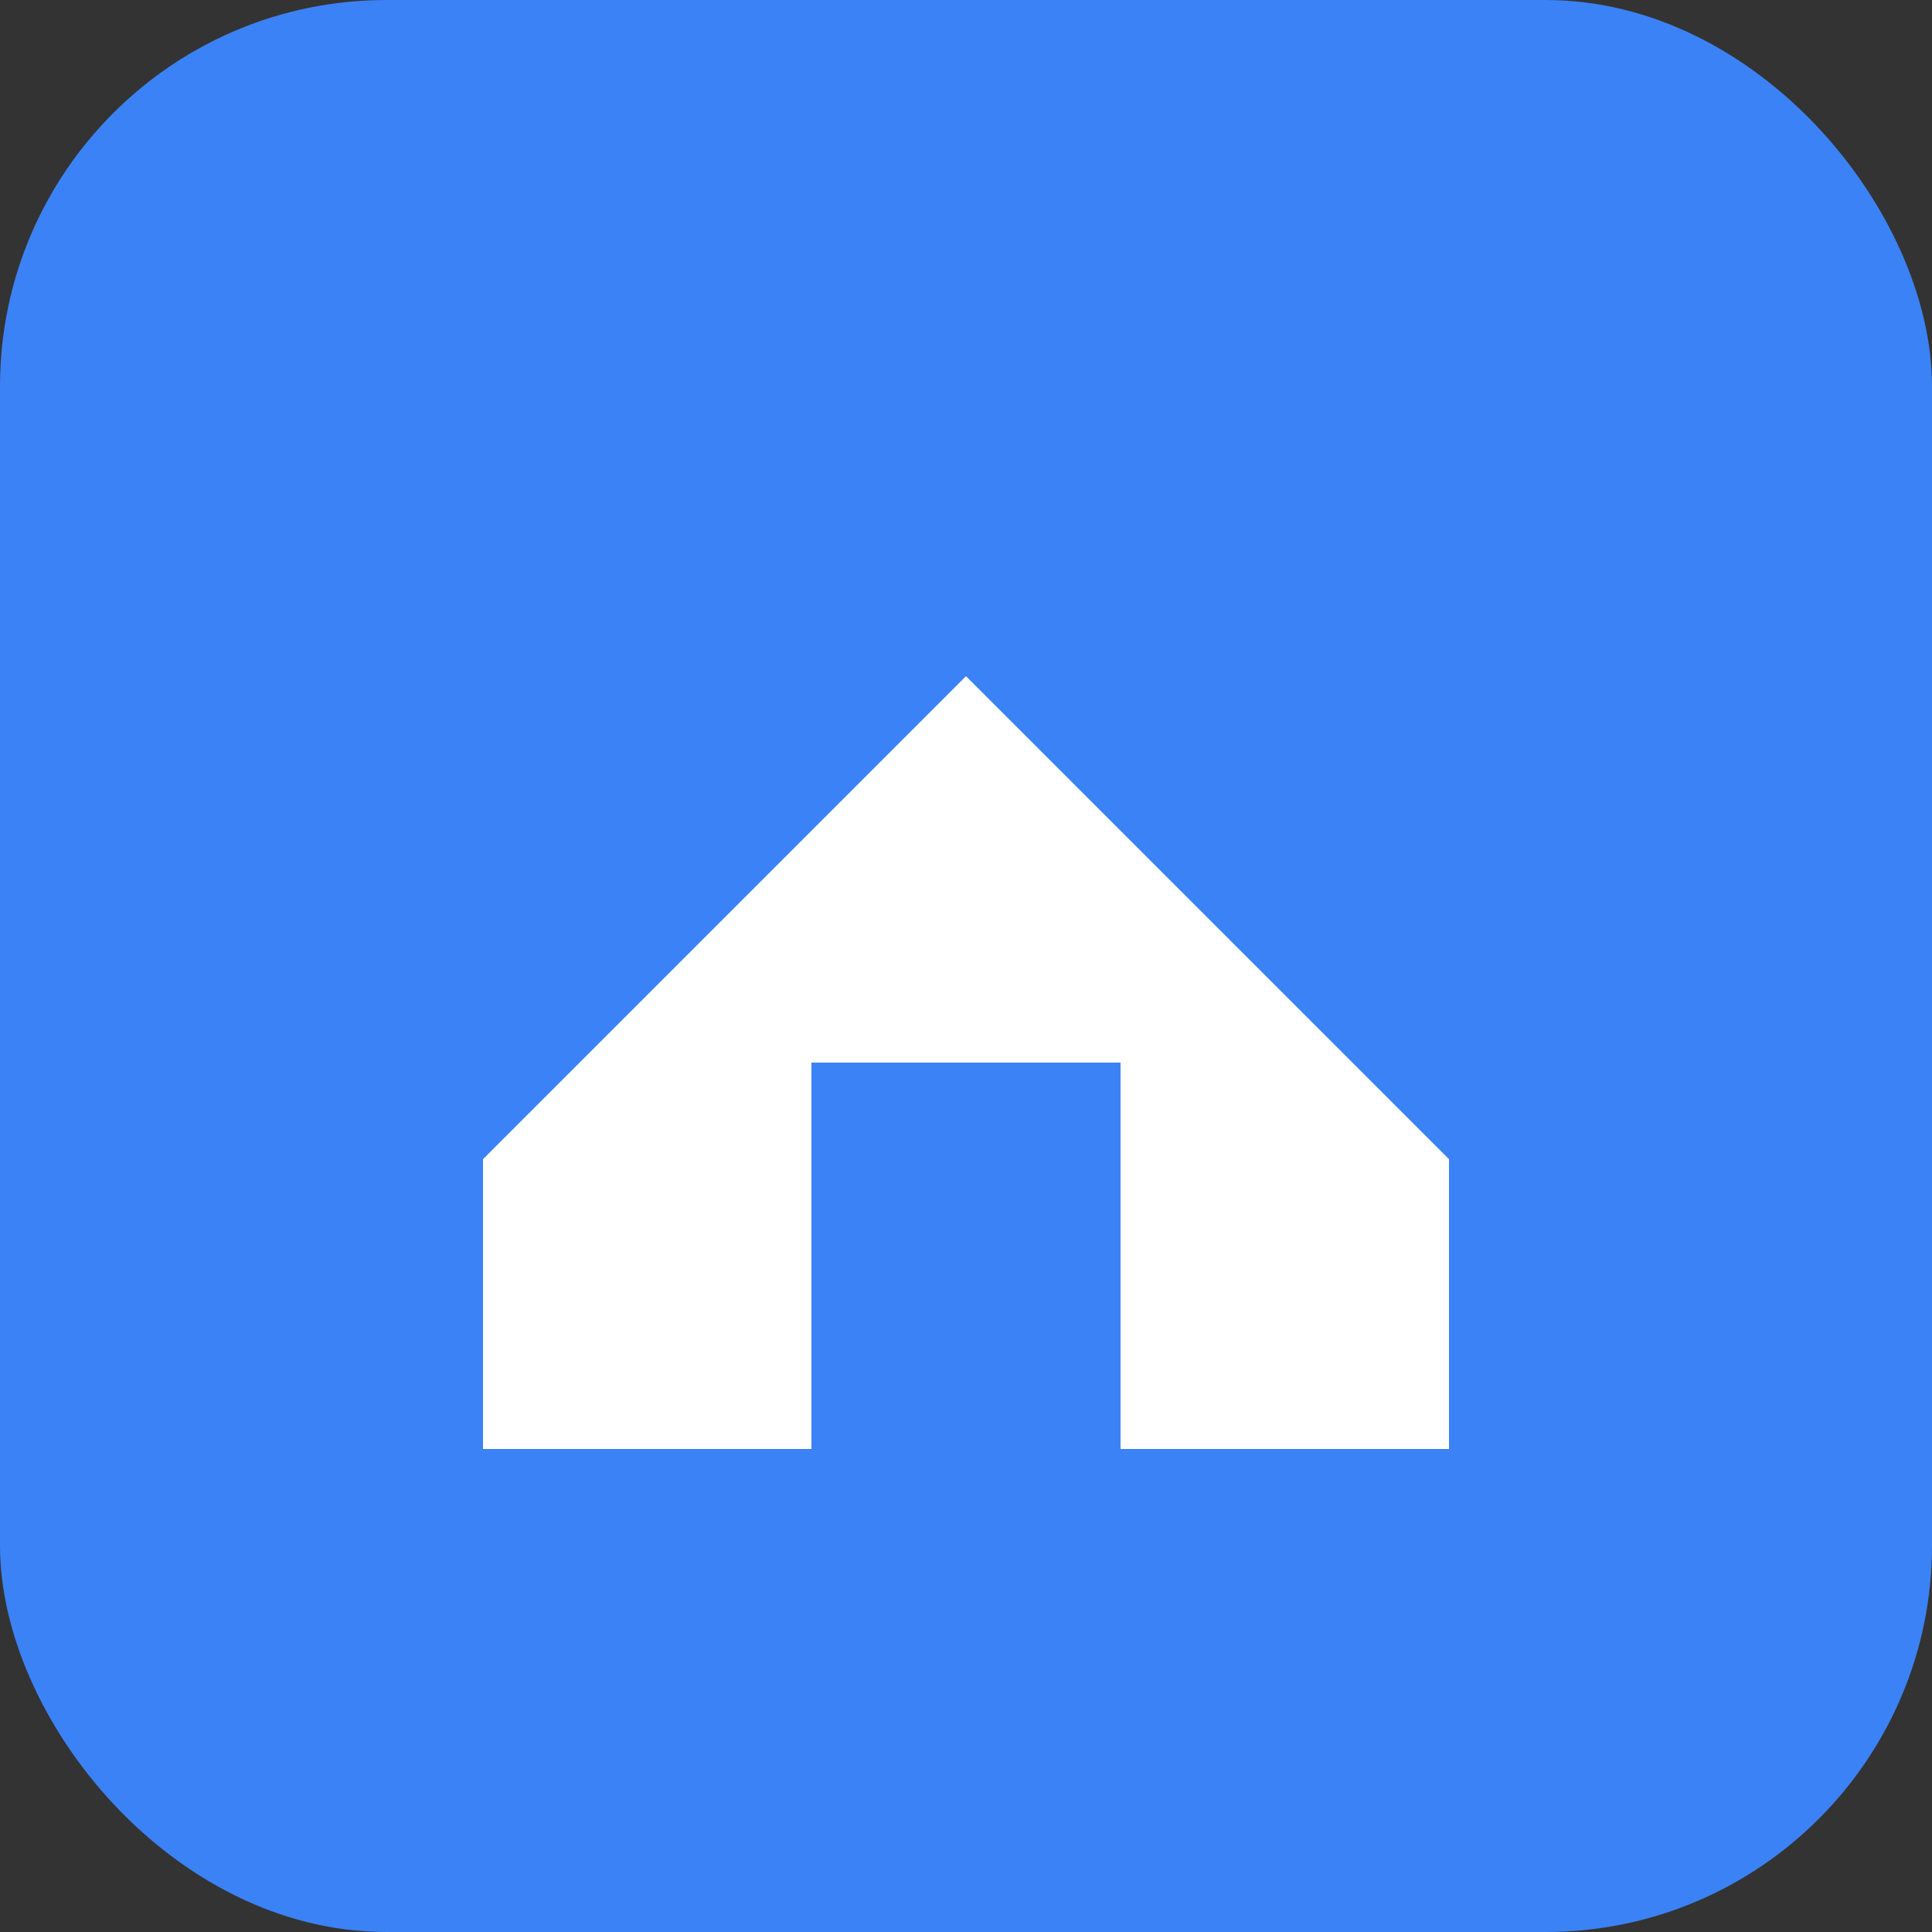
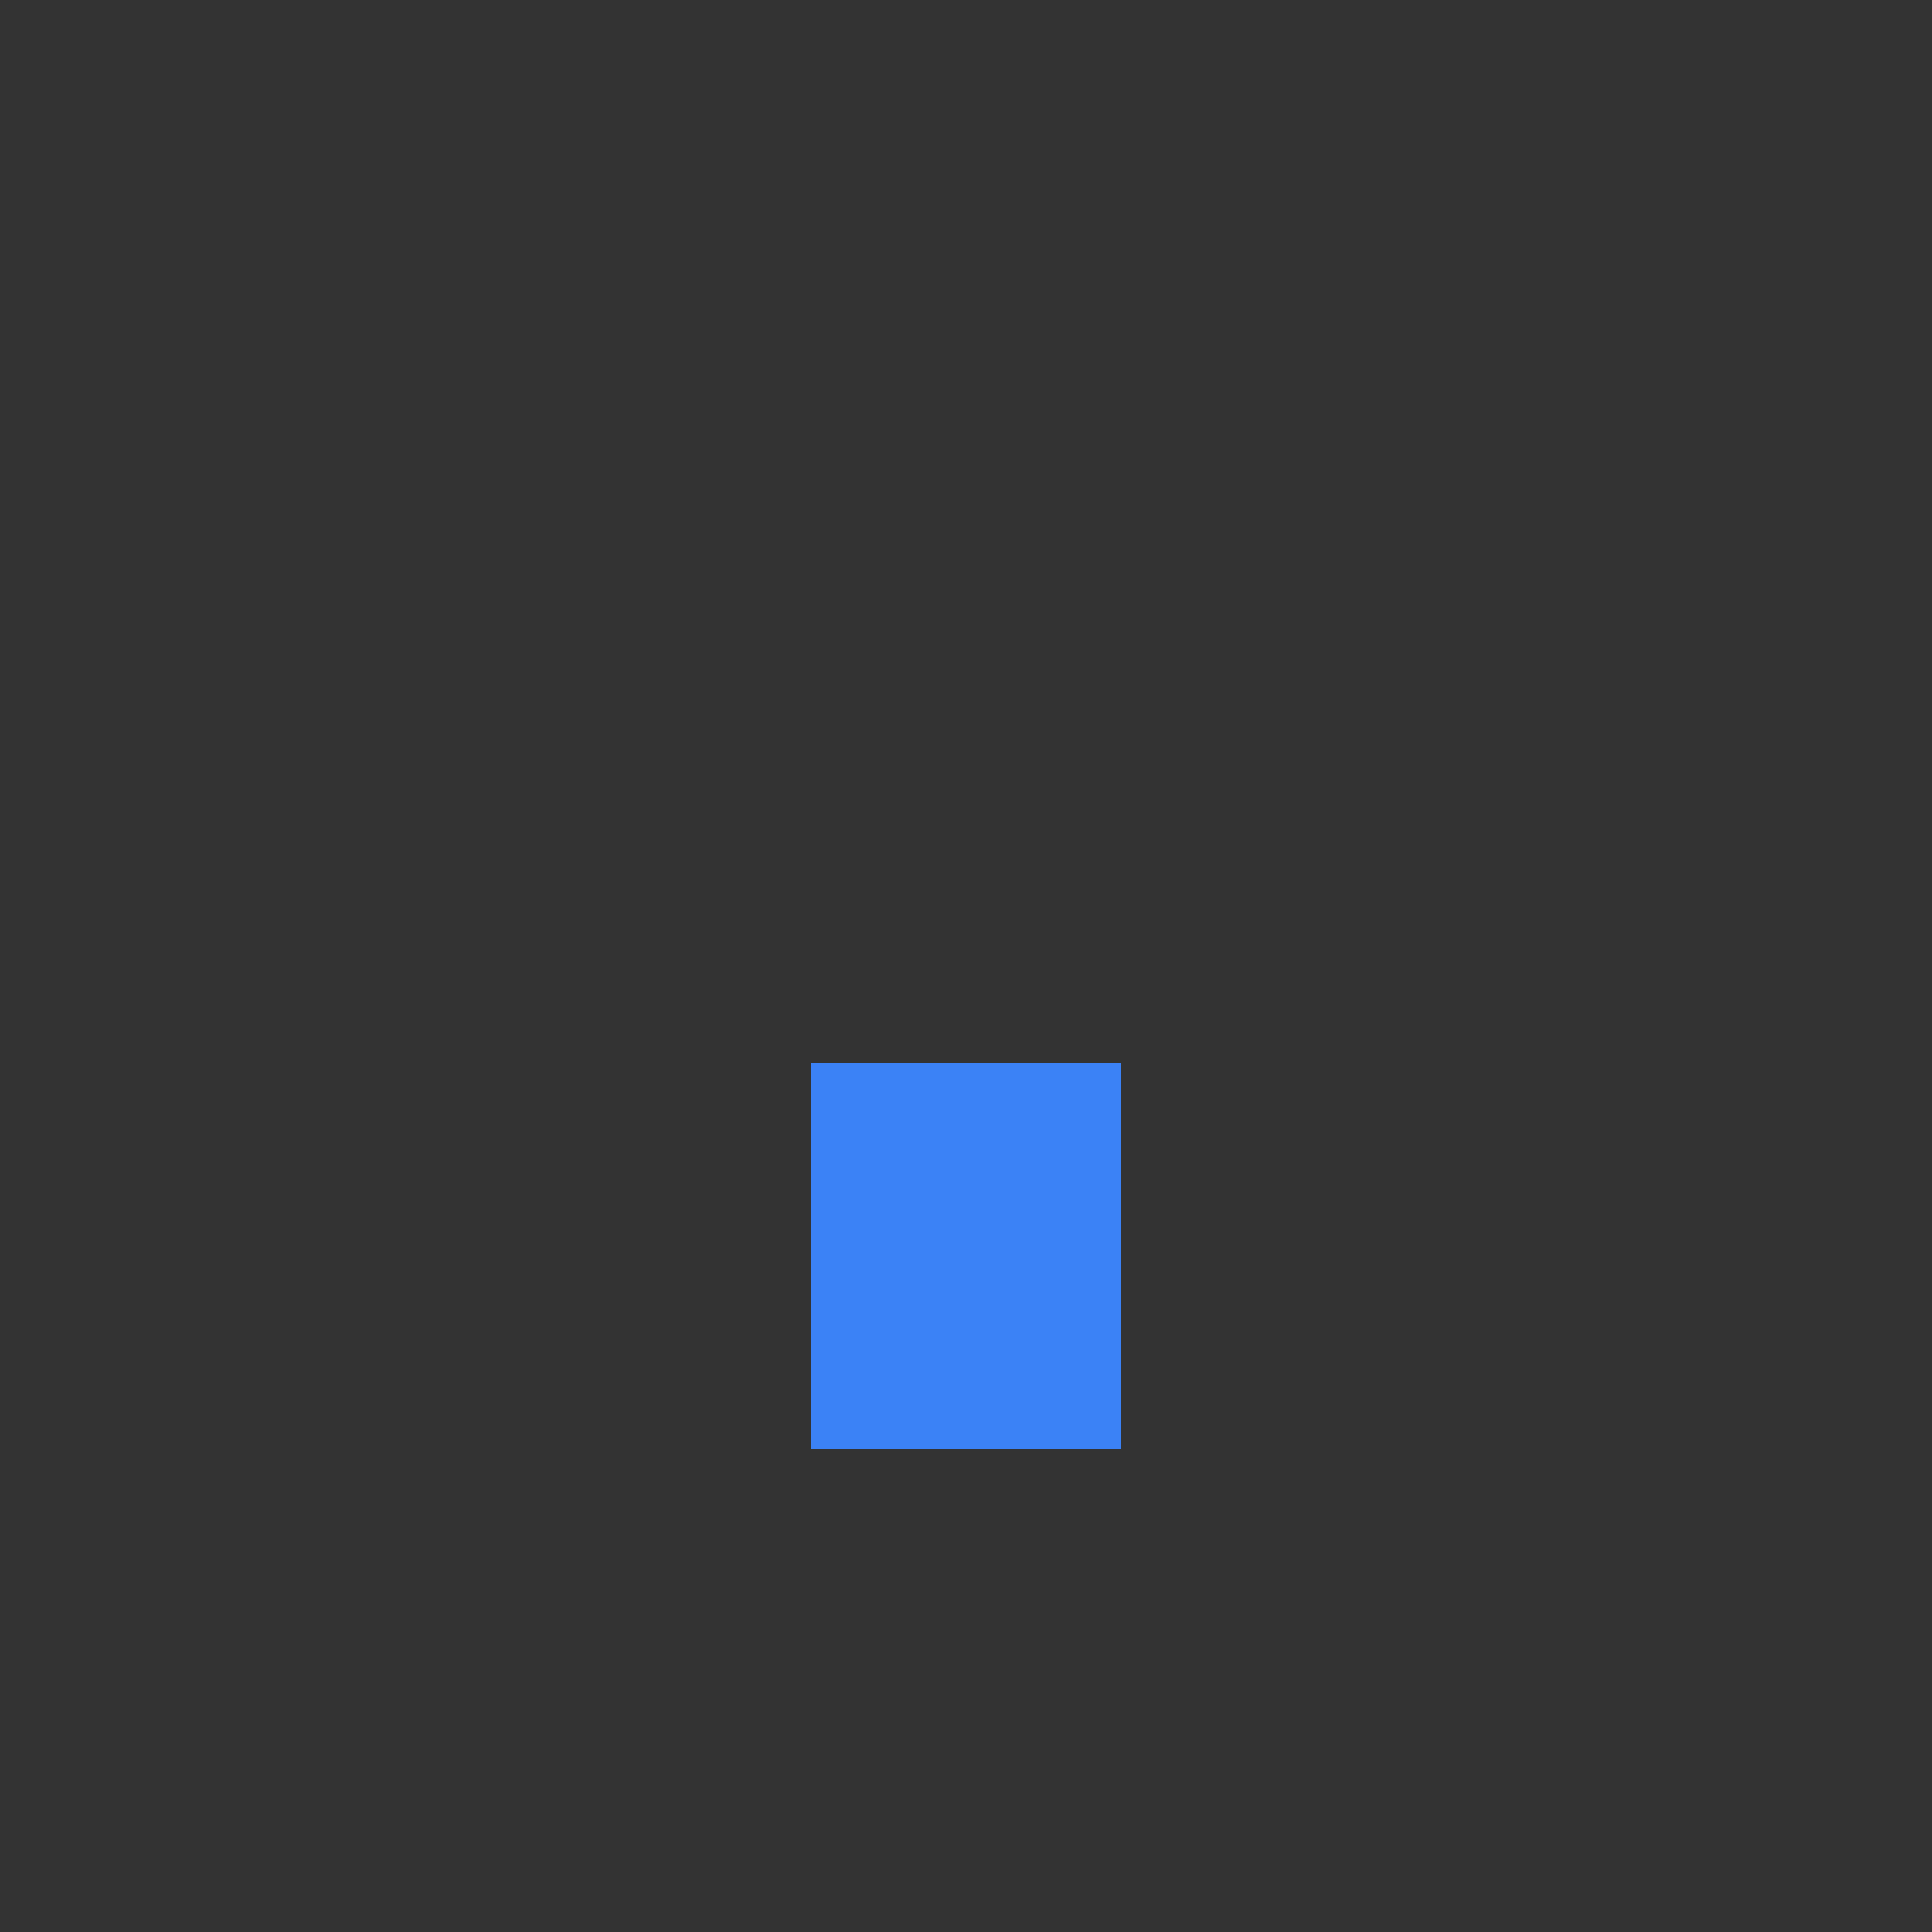
<svg xmlns="http://www.w3.org/2000/svg" viewBox="0 0 100 100">
  <rect x="0" y="0" width="100" height="100" fill="#333333" stroke="none" />
-   <rect width="100" height="100" rx="20" fill="#3b82f6" />
-   <path d="M25 60 L50 35 L75 60 L75 75 L25 75 Z" fill="white" />
  <rect x="42" y="55" width="16" height="20" fill="#3b82f6" />
</svg>